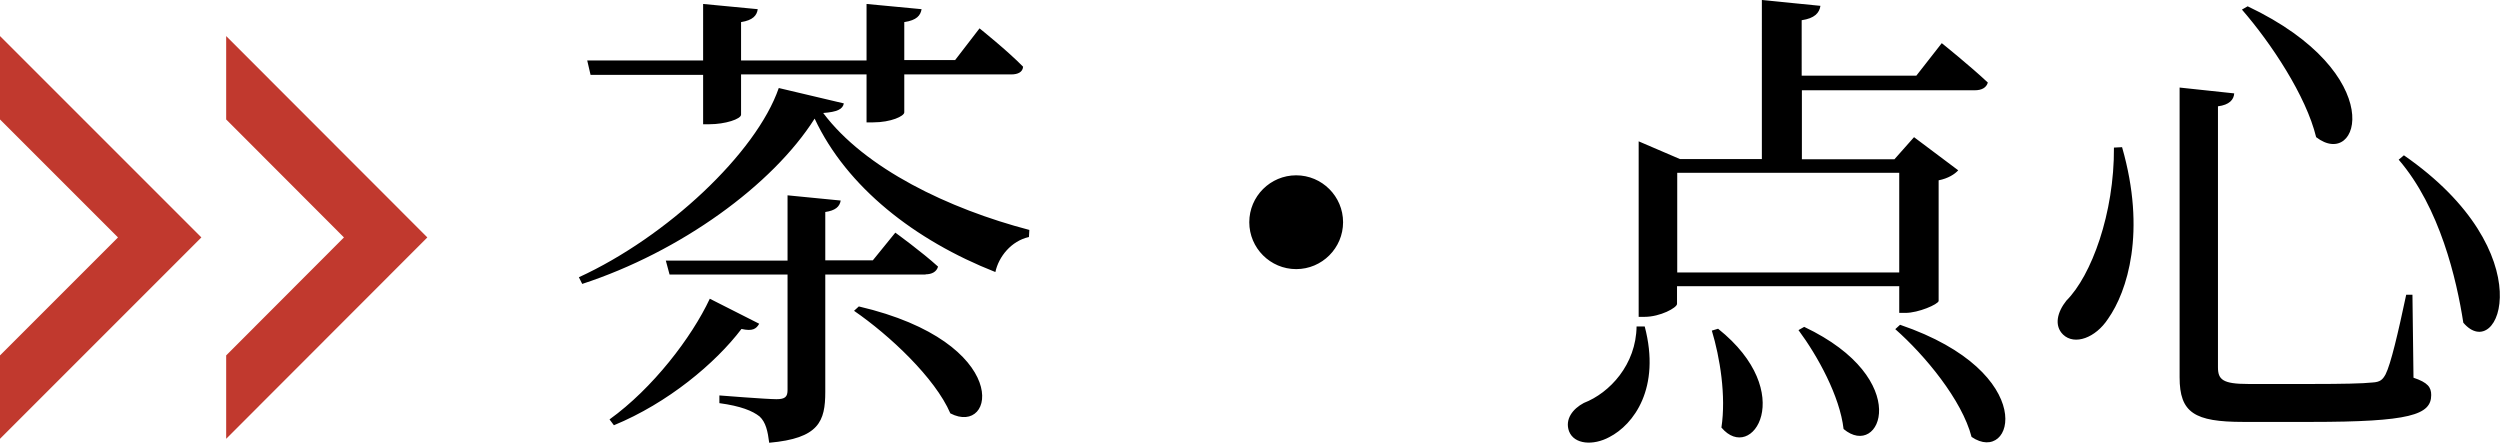
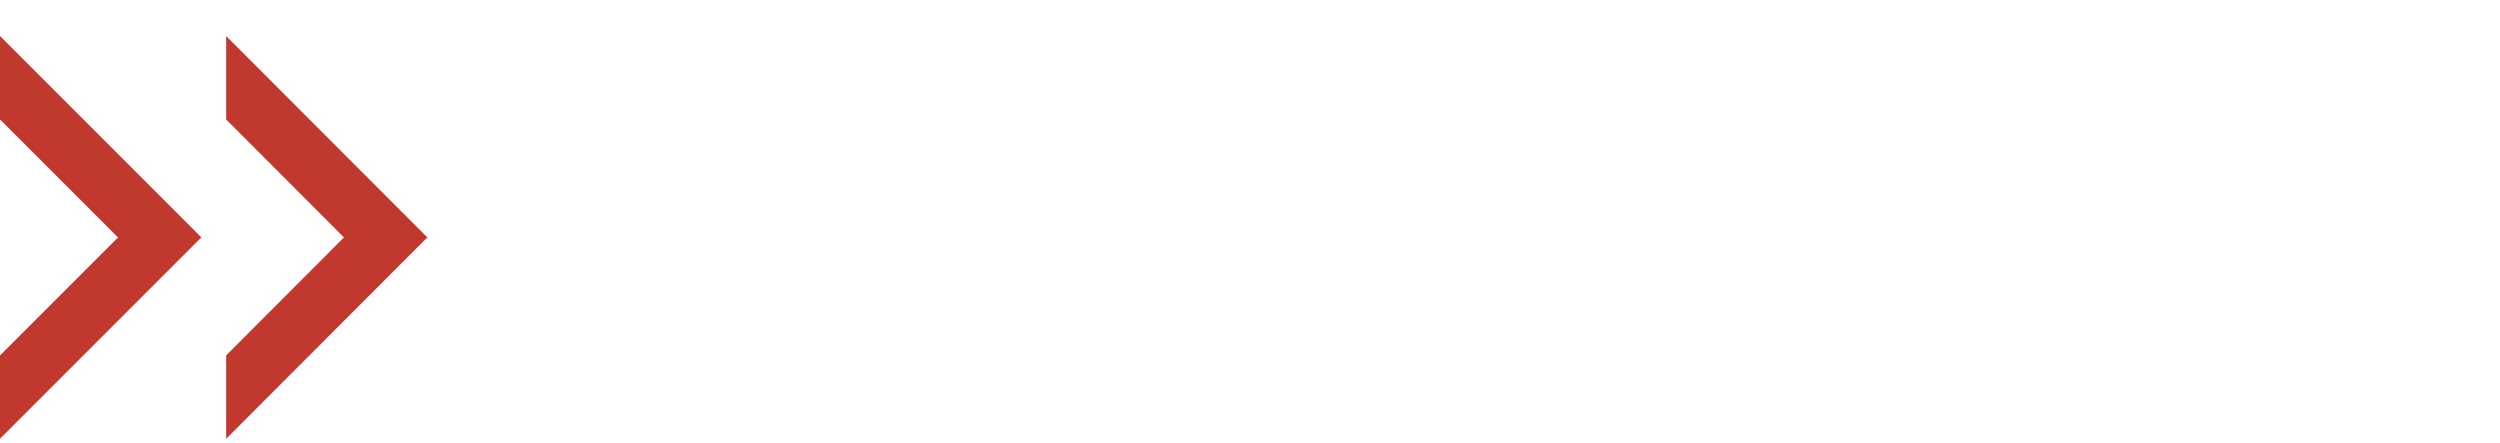
<svg xmlns="http://www.w3.org/2000/svg" id="uuid-672a13dc-f39c-4ce9-9fb7-2a9c8bb6c3a5" width="119.93" height="21.25" viewBox="0 0 119.93 21.25">
  <defs>
    <style>.uuid-fbc87c97-91d8-46cf-b90a-1b8be9005ca3{fill:#c1392e;}</style>
  </defs>
  <g id="uuid-3739a135-68a7-421e-8541-ee4f961cb0b5">
    <g>
-       <path d="M107.83,.3l-.28,.16c1.4,1.61,3.08,4.14,3.56,6.12,2.09,1.61,3.54-3.04-3.29-6.28Zm-3.27,3.91v13.89c0,1.7,.71,2.14,3.06,2.14h3.24c4.76,0,5.77-.34,5.77-1.29,0-.37-.16-.6-.85-.83l-.05-3.98h-.3c-.39,1.84-.74,3.33-.99,3.82-.14,.25-.25,.37-.64,.39-.44,.05-1.47,.07-2.85,.07h-3.1c-1.22,0-1.45-.21-1.45-.8V5.1c.55-.07,.76-.32,.78-.62l-2.62-.28Zm10.76,3.24l-.25,.21c1.98,2.3,2.78,5.75,3.1,7.82,1.72,2.02,3.89-3.36-2.85-8.03Zm-13.91-.37c.02,3.15-1.08,6.14-2.28,7.34-.44,.55-.6,1.2-.16,1.63,.55,.53,1.56,.16,2.16-.76,.92-1.31,1.84-4.16,.67-8.23l-.39,.02Zm-10.49,8.71c1.43,1.26,3.2,3.4,3.66,5.17,2.02,1.38,3.31-3.08-3.43-5.38l-.23,.21Zm-4.64,.05c.92,1.24,1.98,3.17,2.16,4.74,1.77,1.49,3.4-2.39-1.89-4.9l-.28,.16Zm-4.16,.02c.39,1.29,.69,3.13,.46,4.65,1.47,1.75,3.68-1.68-.16-4.74l-.3,.09Zm8.99-2.14v1.29h.3c.62,0,1.56-.41,1.59-.57v-5.79c.46-.09,.78-.3,.94-.48l-2.12-1.59-.94,1.06h-4.44v-3.31h8.3c.32,0,.55-.12,.62-.37-.85-.8-2.21-1.89-2.21-1.89l-1.22,1.56h-5.5V.97c.62-.09,.85-.35,.9-.69l-2.81-.28V7.63h-3.93l-1.98-.85V15.2h.28c.76,0,1.56-.44,1.56-.62v-.85h10.65Zm0-5.43v4.78h-10.65v-4.78h10.65Zm-12.6,7.36c-.02,1.84-1.29,3.2-2.53,3.68-.53,.28-.92,.78-.71,1.36,.25,.64,1.17,.69,1.93,.28,1.17-.6,2.48-2.35,1.7-5.31h-.39Zm-14.08-4.99c0-1.24-1.01-2.25-2.25-2.25s-2.25,1.01-2.25,2.25,1.01,2.25,2.25,2.25,2.25-1.01,2.25-2.25Zm-27.07-6.44c-1.08,3.13-5.38,7.15-9.59,9.08l.16,.32c4.71-1.54,9.13-4.74,11.15-7.93,1.54,3.29,4.81,5.84,8.67,7.36,.16-.74,.76-1.49,1.61-1.68l.02-.34c-3.86-1.01-7.89-2.94-9.89-5.61,.67-.05,.94-.18,.99-.46l-3.13-.74Zm3.61,10.69c1.7,1.17,3.89,3.22,4.62,4.92,2.18,1.13,3.01-3.4-4.39-5.13l-.23,.21Zm3.43-1.75c.3,0,.53-.12,.6-.37-.78-.71-2.05-1.63-2.05-1.63l-1.08,1.33h-2.28v-2.32c.48-.07,.69-.25,.74-.55l-2.55-.25v3.13h-5.84l.18,.67h5.66v5.54c0,.32-.11,.44-.53,.44-.48,0-2.74-.18-2.74-.18v.37c1.03,.14,1.59,.37,1.93,.64,.3,.28,.39,.71,.46,1.26,2.39-.21,2.69-1.03,2.69-2.44v-5.63h4.81Zm-10.35,1.17c-.87,1.86-2.74,4.3-4.81,5.79l.21,.28c2.58-1.06,4.87-2.97,6.12-4.62,.53,.12,.71,0,.85-.25l-2.37-1.2Zm-.32-10.76v2.39h.3c.76,0,1.52-.25,1.52-.46v-1.93h6.02v2.3h.32c.85,0,1.49-.3,1.49-.48v-1.82h5.13c.32,0,.55-.11,.57-.37-.74-.76-2.09-1.84-2.09-1.84l-1.17,1.52h-2.44V1.06c.6-.09,.78-.32,.83-.62l-2.64-.25V2.9h-6.02V1.06c.57-.09,.76-.32,.8-.62l-2.62-.25V2.9h-5.56l.16,.69h5.4Z" />
      <polygon class="uuid-fbc87c97-91d8-46cf-b90a-1b8be9005ca3" points="10.85 5.73 16.5 11.39 10.85 17.05 10.85 21.05 20.5 11.39 10.85 1.73 10.85 5.73" />
      <polygon class="uuid-fbc87c97-91d8-46cf-b90a-1b8be9005ca3" points="0 5.73 5.66 11.39 0 17.05 0 21.05 9.66 11.39 0 1.73 0 5.73" />
    </g>
  </g>
</svg>